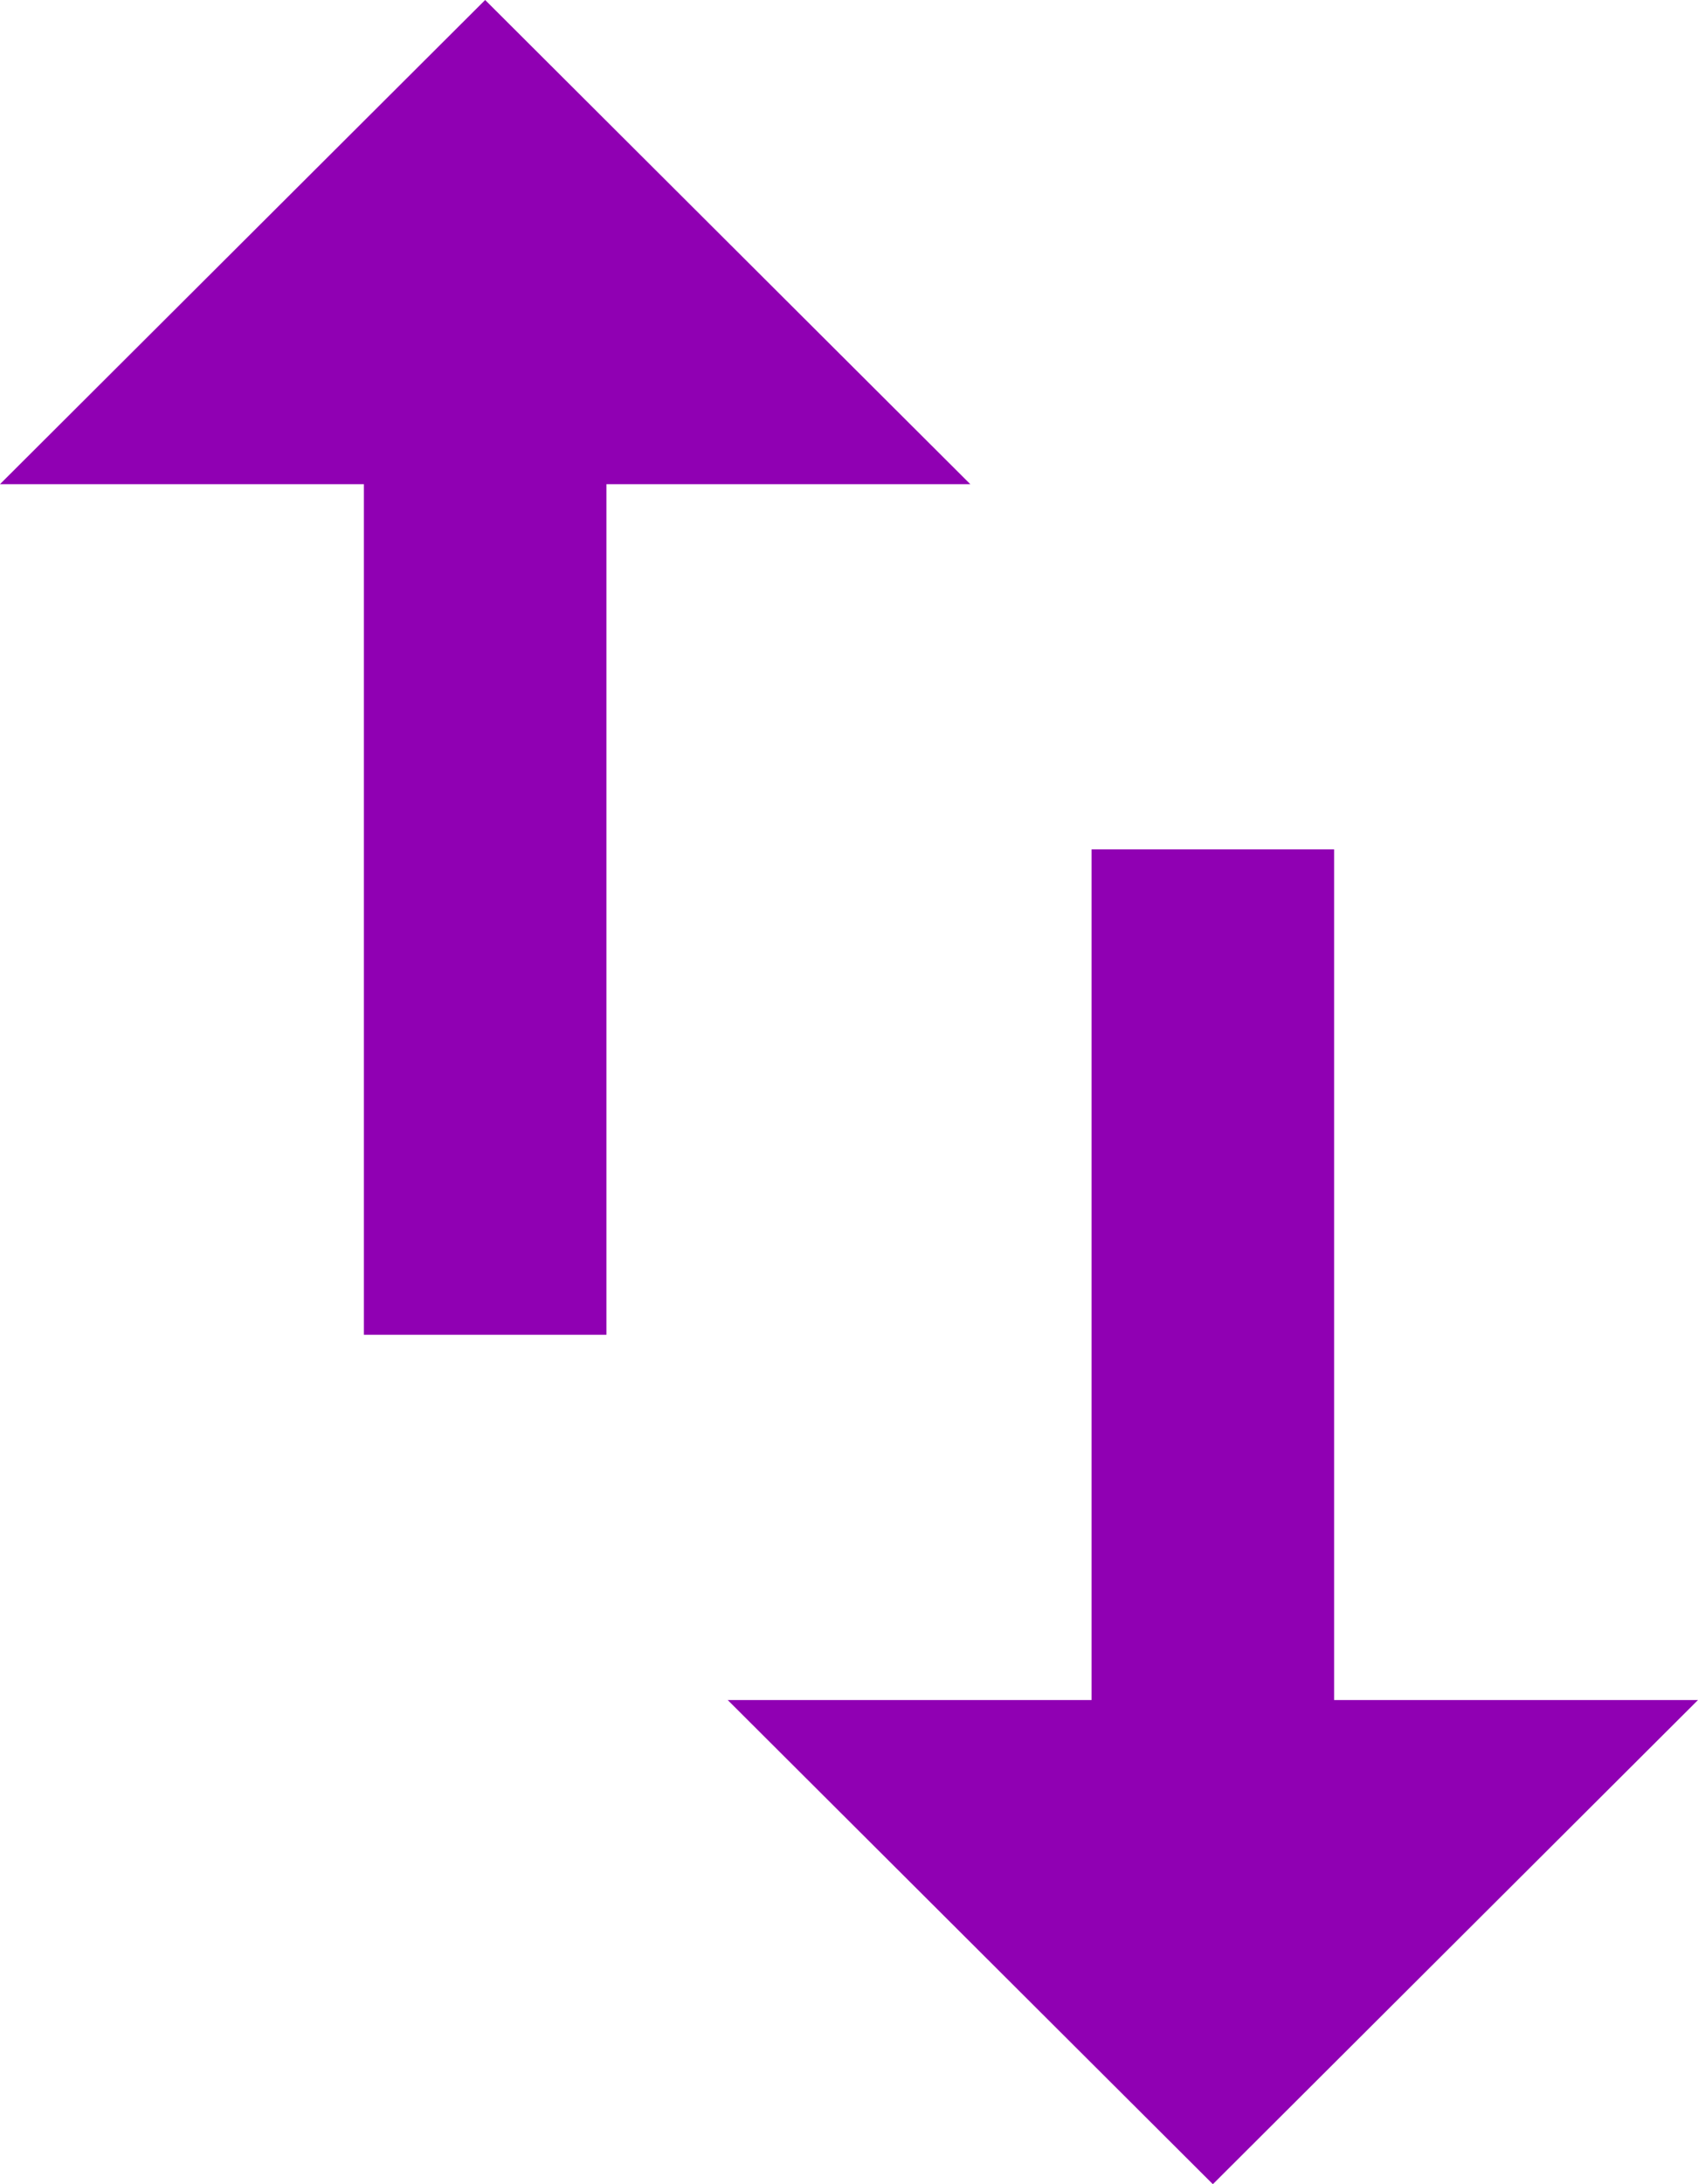
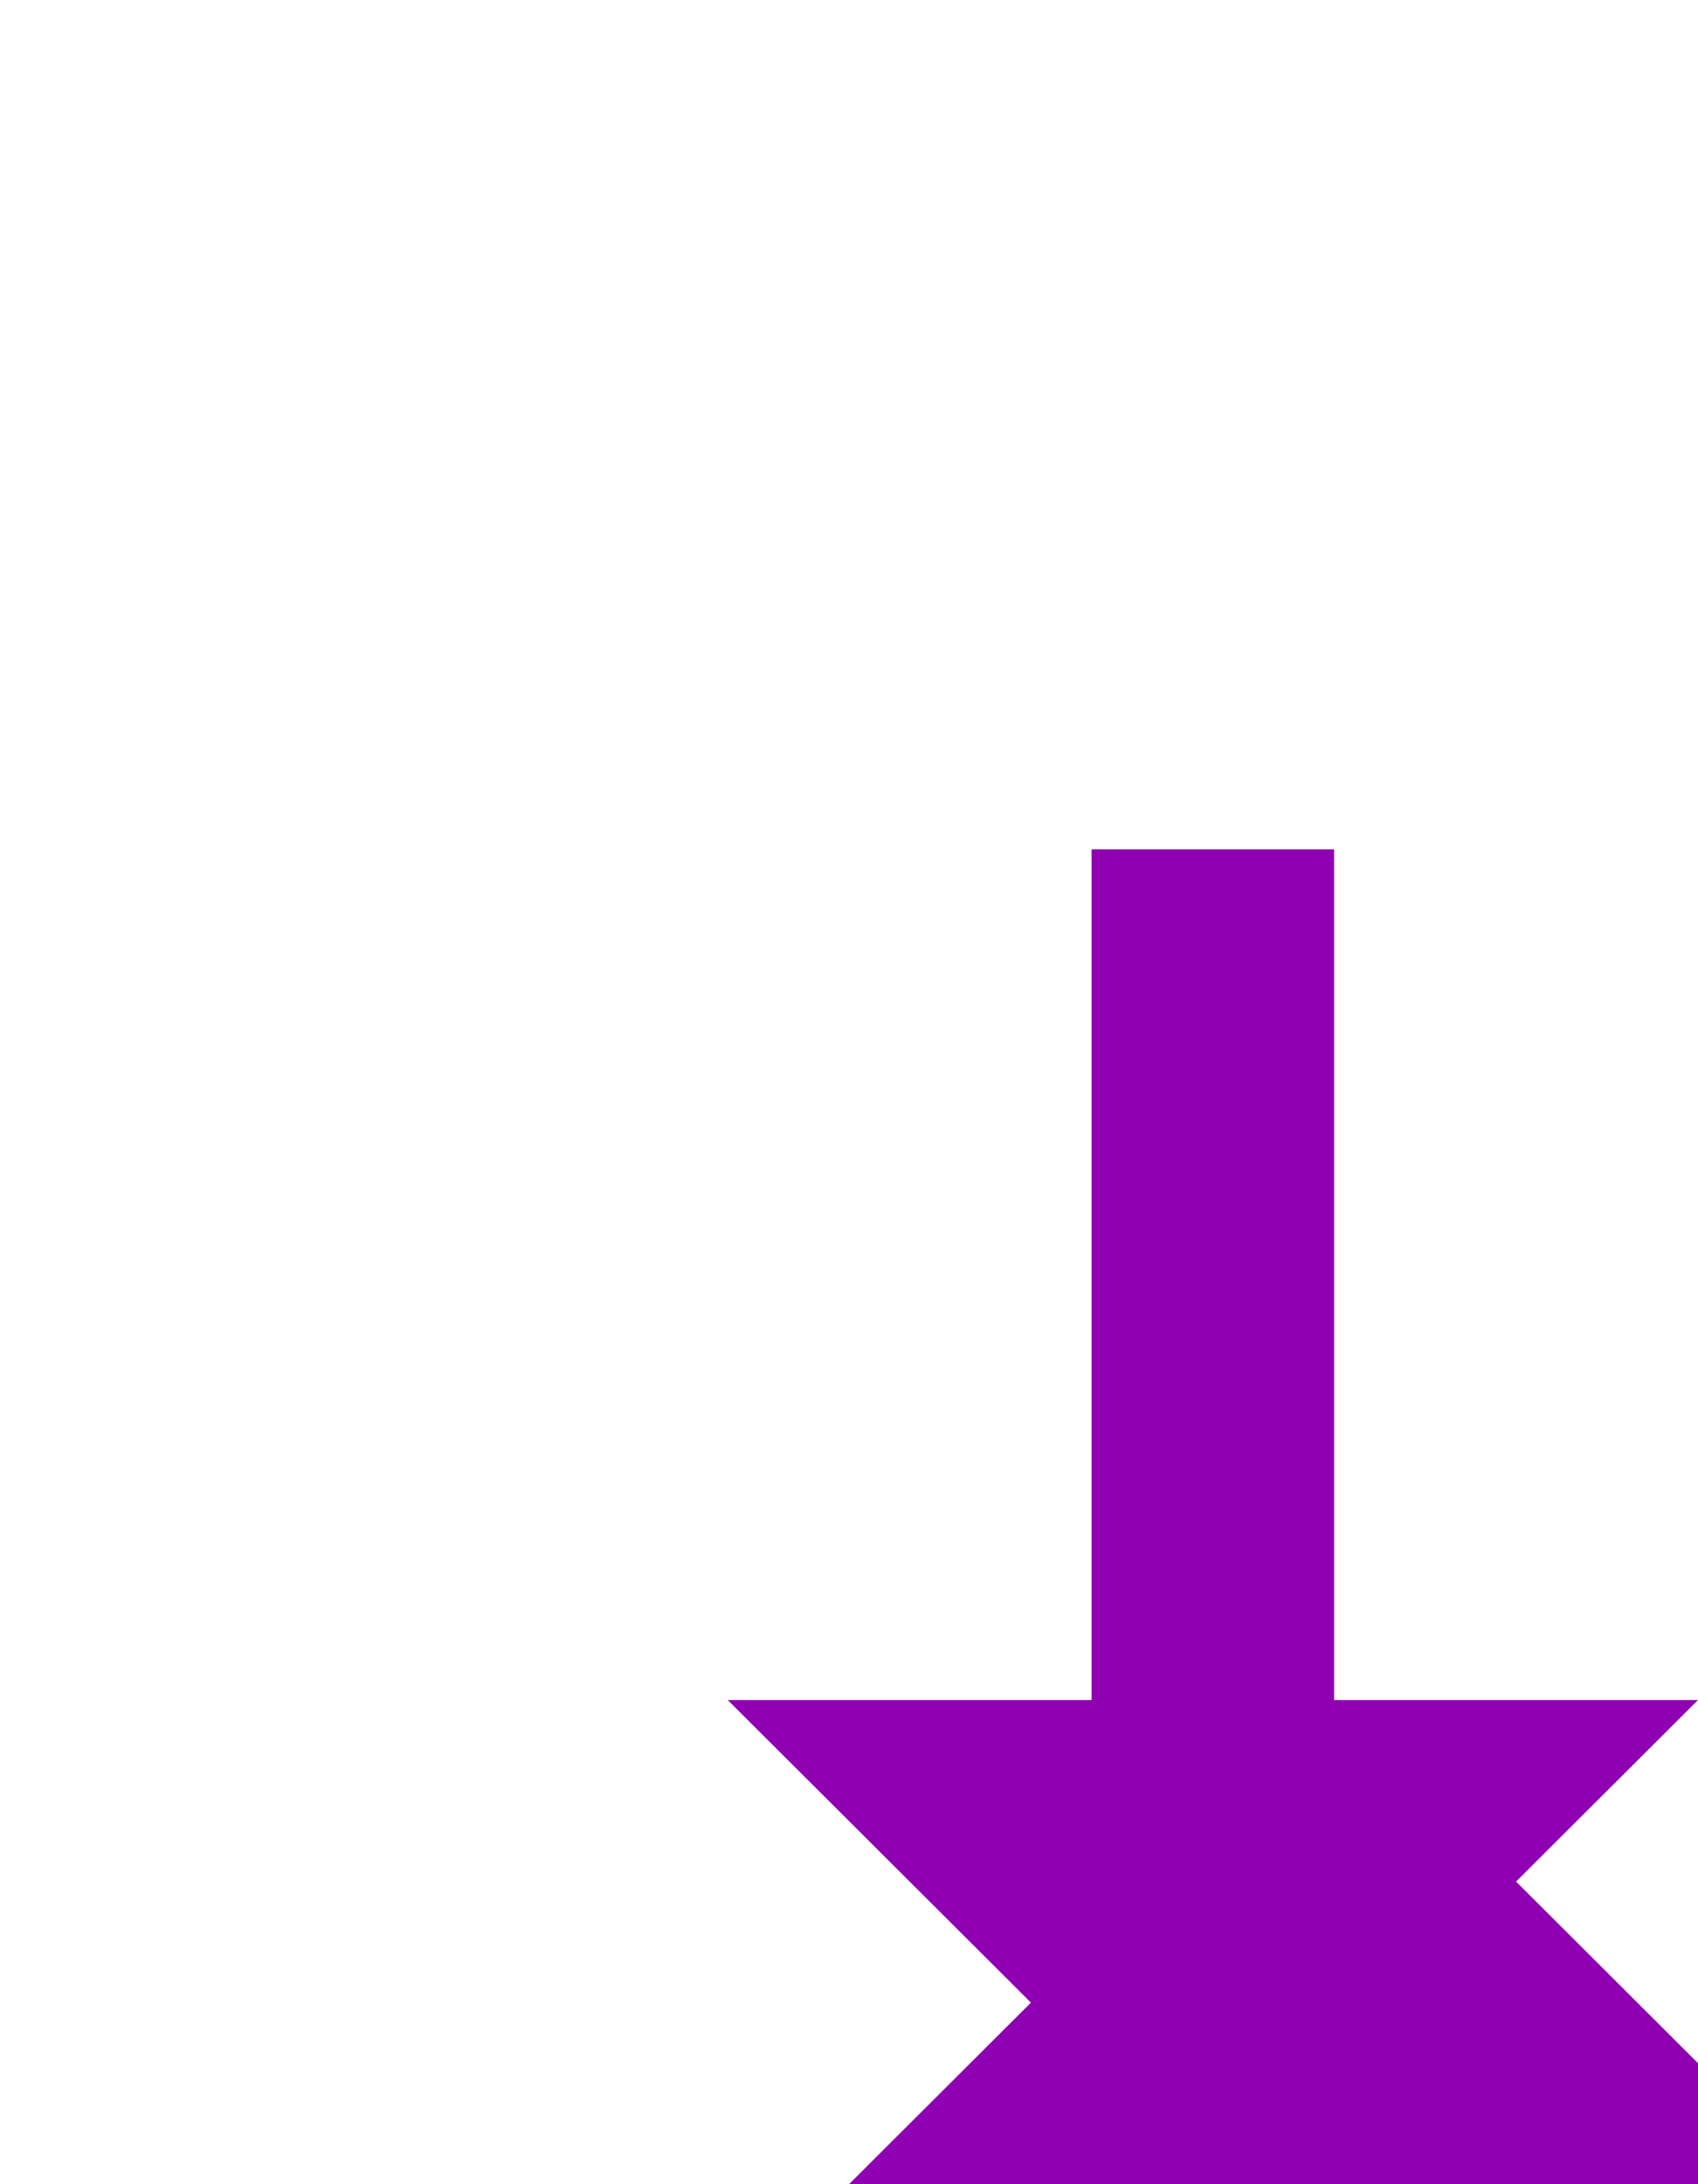
<svg xmlns="http://www.w3.org/2000/svg" fill="#9000b3" height="36" preserveAspectRatio="xMidYMid meet" version="1" viewBox="10.0 6.0 28.0 36.0" width="28" zoomAndPan="magnify">
  <g id="change1_1">
-     <path d="M32 34.02v-14.02h-4v14.02h-6l8 7.98 8-7.98h-6zm-14-28.02l-8 7.98h6v14.02h4v-14.02h6l-8-7.98z" fill="inherit" />
+     <path d="M32 34.02v-14.02h-4v14.02h-6l8 7.98 8-7.98h-6zl-8 7.98h6v14.02h4v-14.02h6l-8-7.98z" fill="inherit" />
  </g>
</svg>